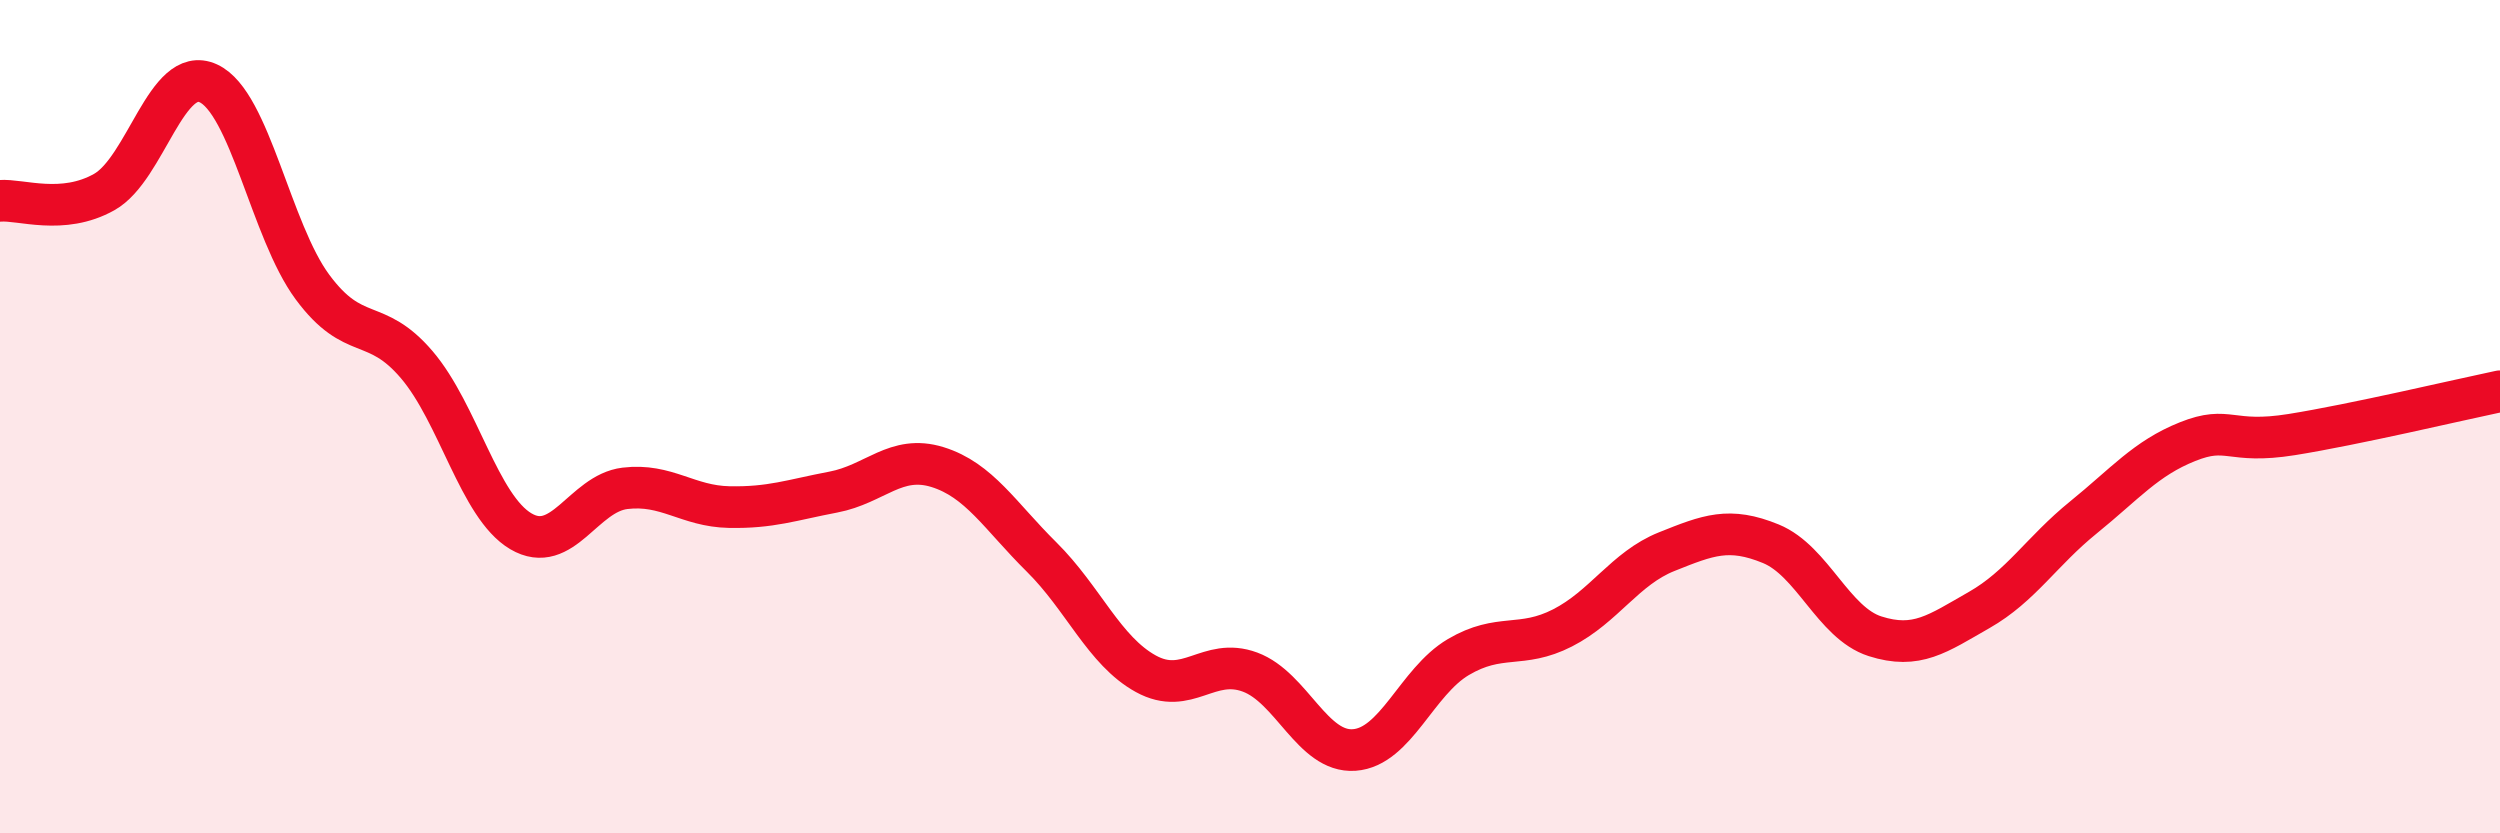
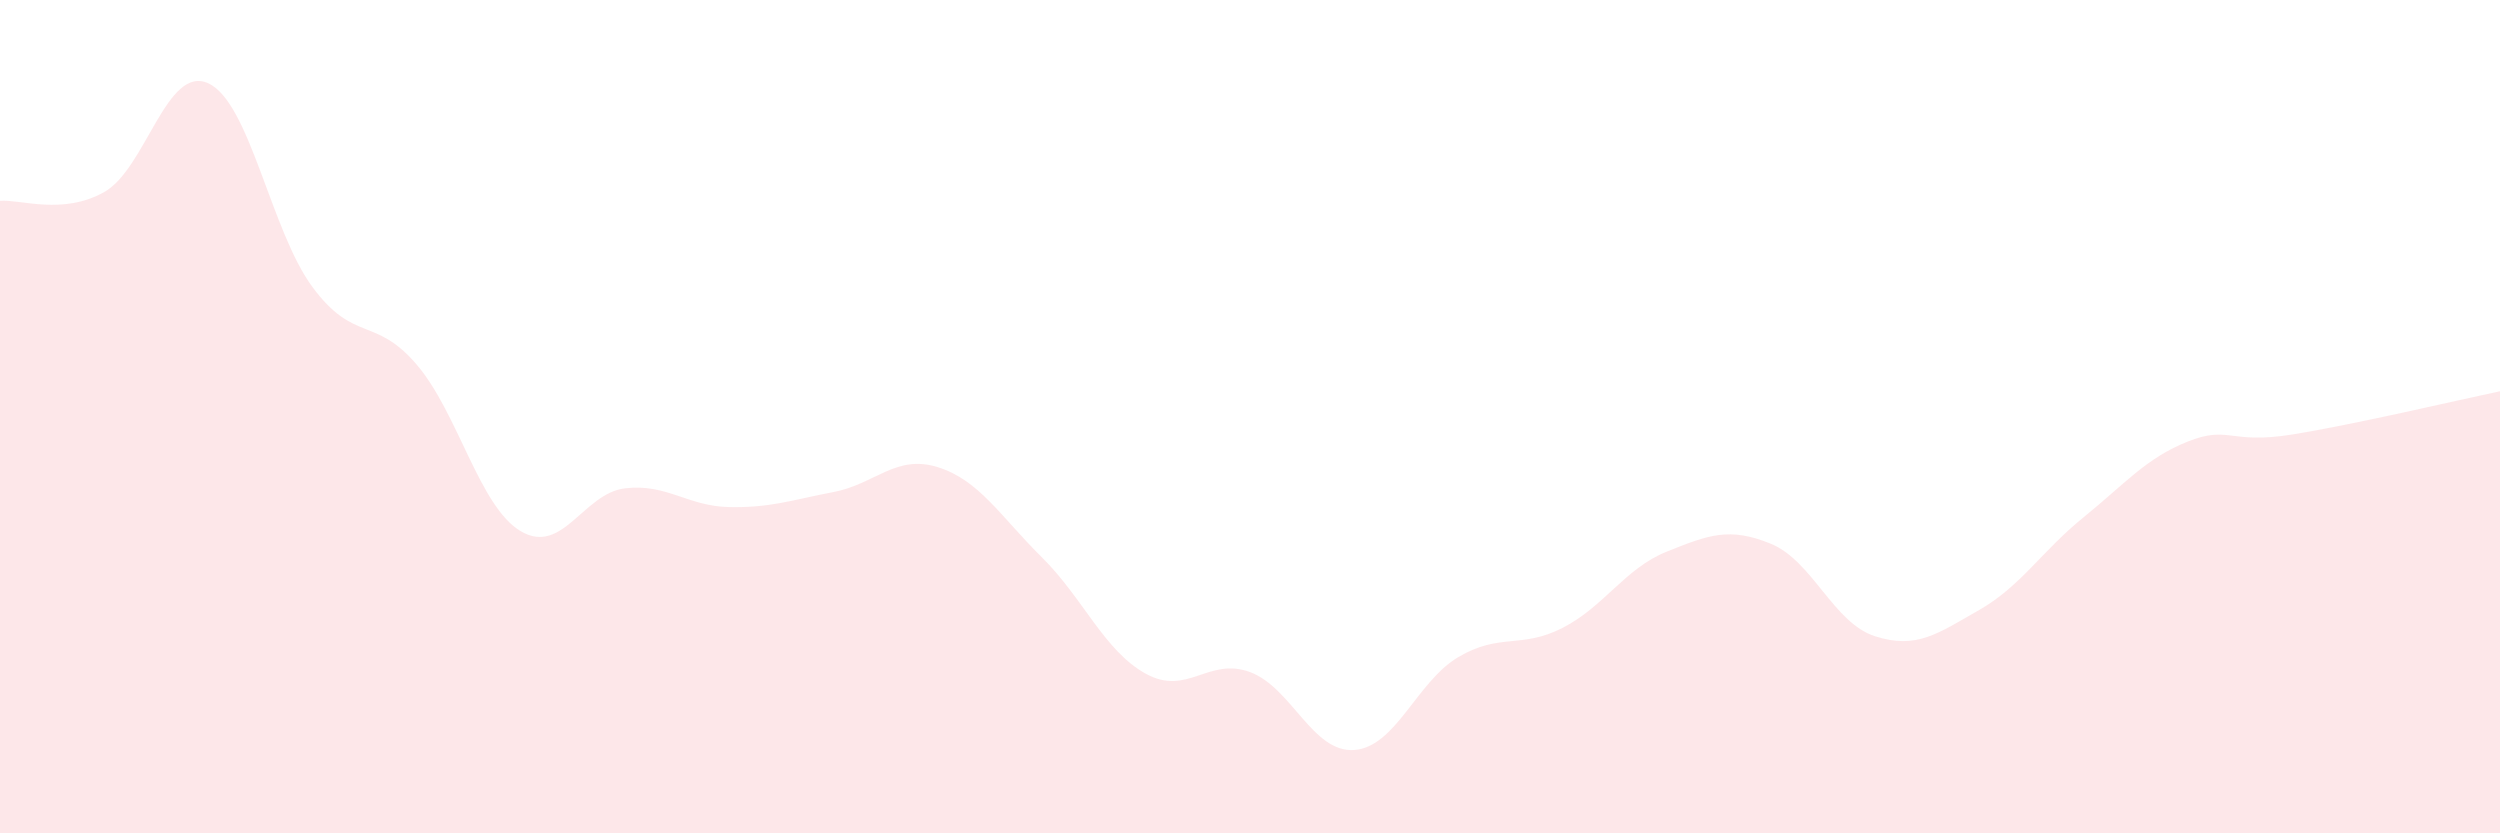
<svg xmlns="http://www.w3.org/2000/svg" width="60" height="20" viewBox="0 0 60 20">
  <path d="M 0,4.82 C 0.5,4.78 1.5,5.17 2.5,4.61 C 3.5,4.05 4,1.54 5,2 C 6,2.46 6.5,5.54 7.5,6.89 C 8.5,8.24 9,7.58 10,8.75 C 11,9.92 11.5,12.16 12.5,12.75 C 13.5,13.34 14,11.84 15,11.72 C 16,11.6 16.5,12.15 17.5,12.17 C 18.5,12.19 19,12 20,11.81 C 21,11.62 21.5,10.9 22.5,11.21 C 23.5,11.52 24,12.38 25,13.37 C 26,14.36 26.5,15.62 27.5,16.17 C 28.5,16.72 29,15.76 30,16.13 C 31,16.5 31.5,18.07 32.5,18 C 33.5,17.93 34,16.36 35,15.77 C 36,15.18 36.5,15.58 37.5,15.07 C 38.5,14.56 39,13.64 40,13.24 C 41,12.84 41.5,12.64 42.5,13.05 C 43.5,13.46 44,14.95 45,15.27 C 46,15.59 46.5,15.21 47.5,14.64 C 48.5,14.07 49,13.23 50,12.42 C 51,11.61 51.5,11 52.5,10.6 C 53.5,10.2 53.5,10.67 55,10.43 C 56.5,10.19 59,9.6 60,9.39L60 20L0 20Z" fill="#EB0A25" opacity="0.1" stroke-linecap="round" stroke-linejoin="round" />
-   <path d="M 0,4.82 C 0.5,4.78 1.5,5.17 2.5,4.61 C 3.5,4.05 4,1.54 5,2 C 6,2.46 6.5,5.54 7.5,6.89 C 8.5,8.24 9,7.58 10,8.75 C 11,9.92 11.5,12.16 12.5,12.75 C 13.5,13.34 14,11.84 15,11.72 C 16,11.6 16.5,12.15 17.5,12.17 C 18.5,12.19 19,12 20,11.81 C 21,11.62 21.5,10.9 22.5,11.21 C 23.5,11.52 24,12.38 25,13.37 C 26,14.36 26.5,15.62 27.5,16.17 C 28.5,16.72 29,15.76 30,16.13 C 31,16.5 31.5,18.07 32.5,18 C 33.5,17.93 34,16.36 35,15.77 C 36,15.18 36.5,15.58 37.5,15.07 C 38.5,14.56 39,13.64 40,13.24 C 41,12.84 41.5,12.64 42.5,13.05 C 43.5,13.46 44,14.95 45,15.27 C 46,15.59 46.5,15.21 47.5,14.64 C 48.5,14.07 49,13.23 50,12.42 C 51,11.61 51.5,11 52.5,10.6 C 53.5,10.2 53.5,10.67 55,10.43 C 56.5,10.19 59,9.6 60,9.39" stroke="#EB0A25" stroke-width="1" fill="none" stroke-linecap="round" stroke-linejoin="round" />
</svg>